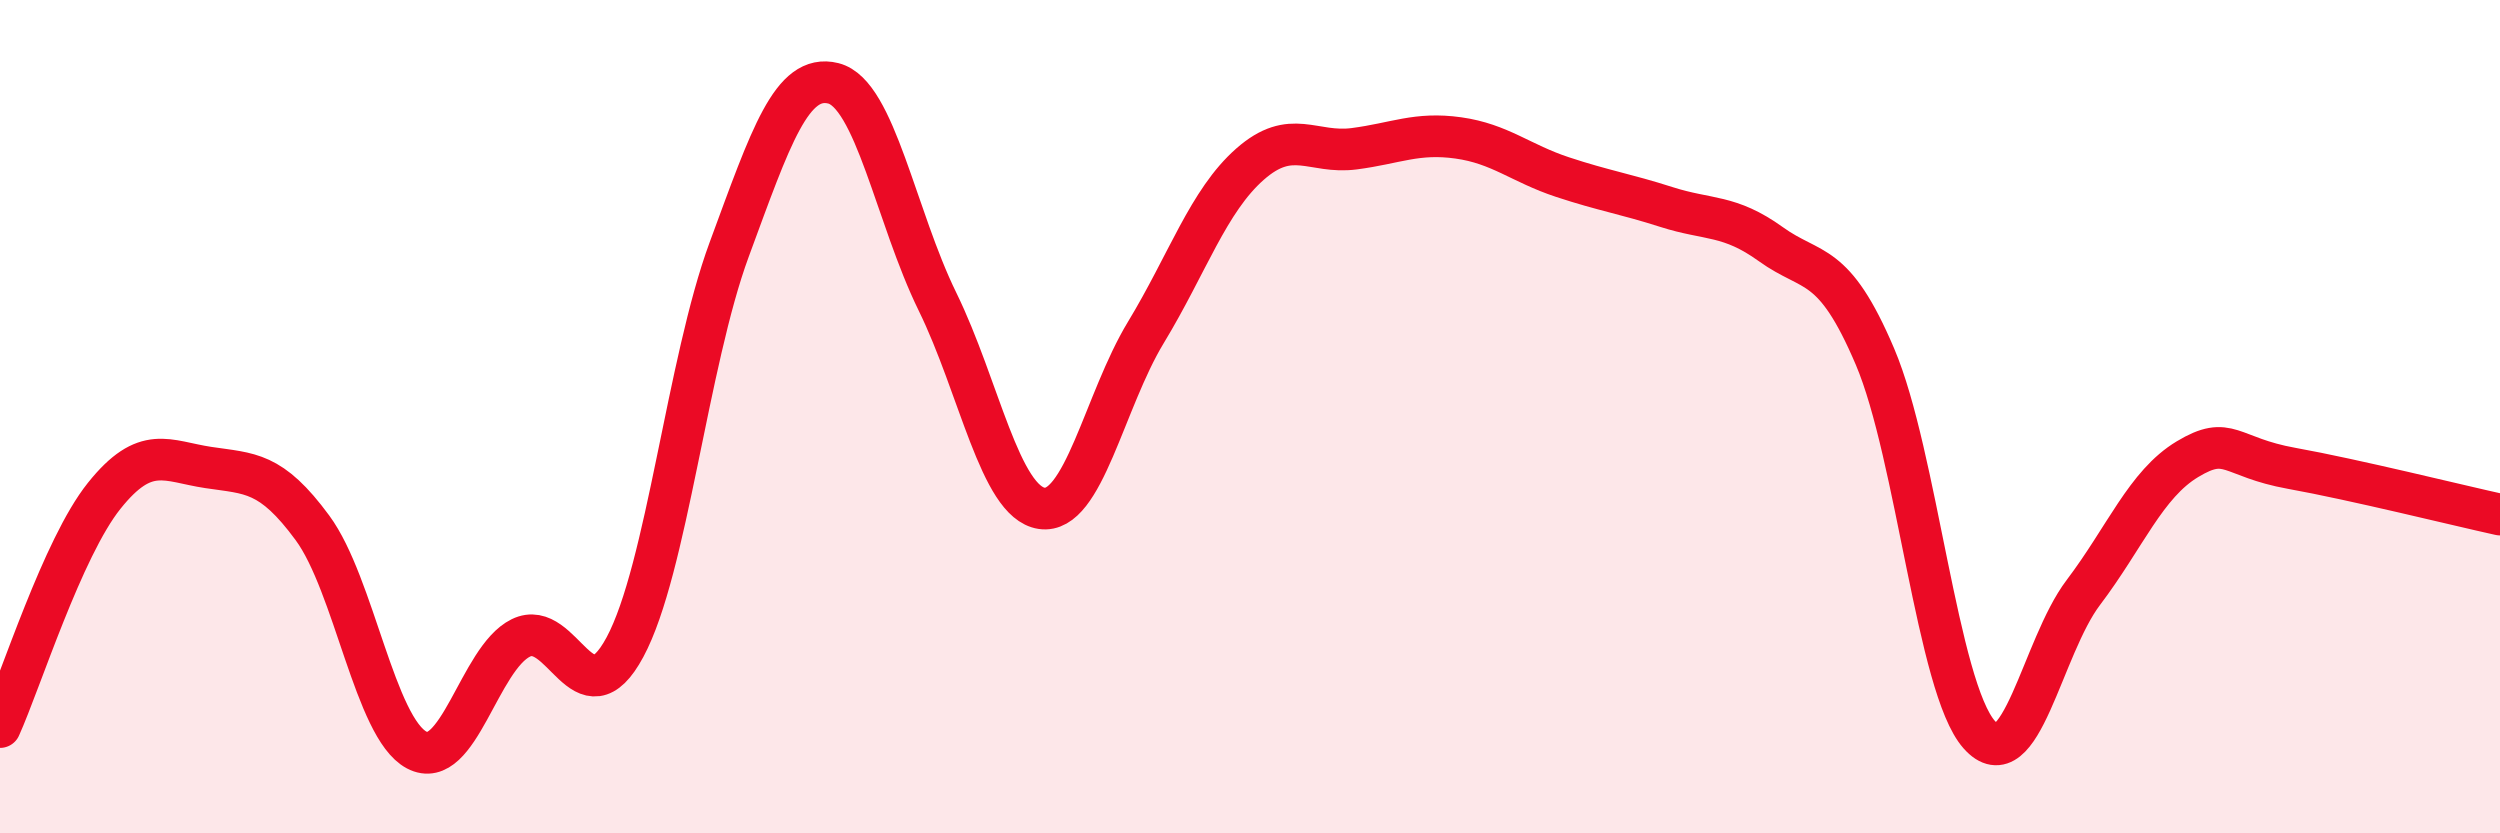
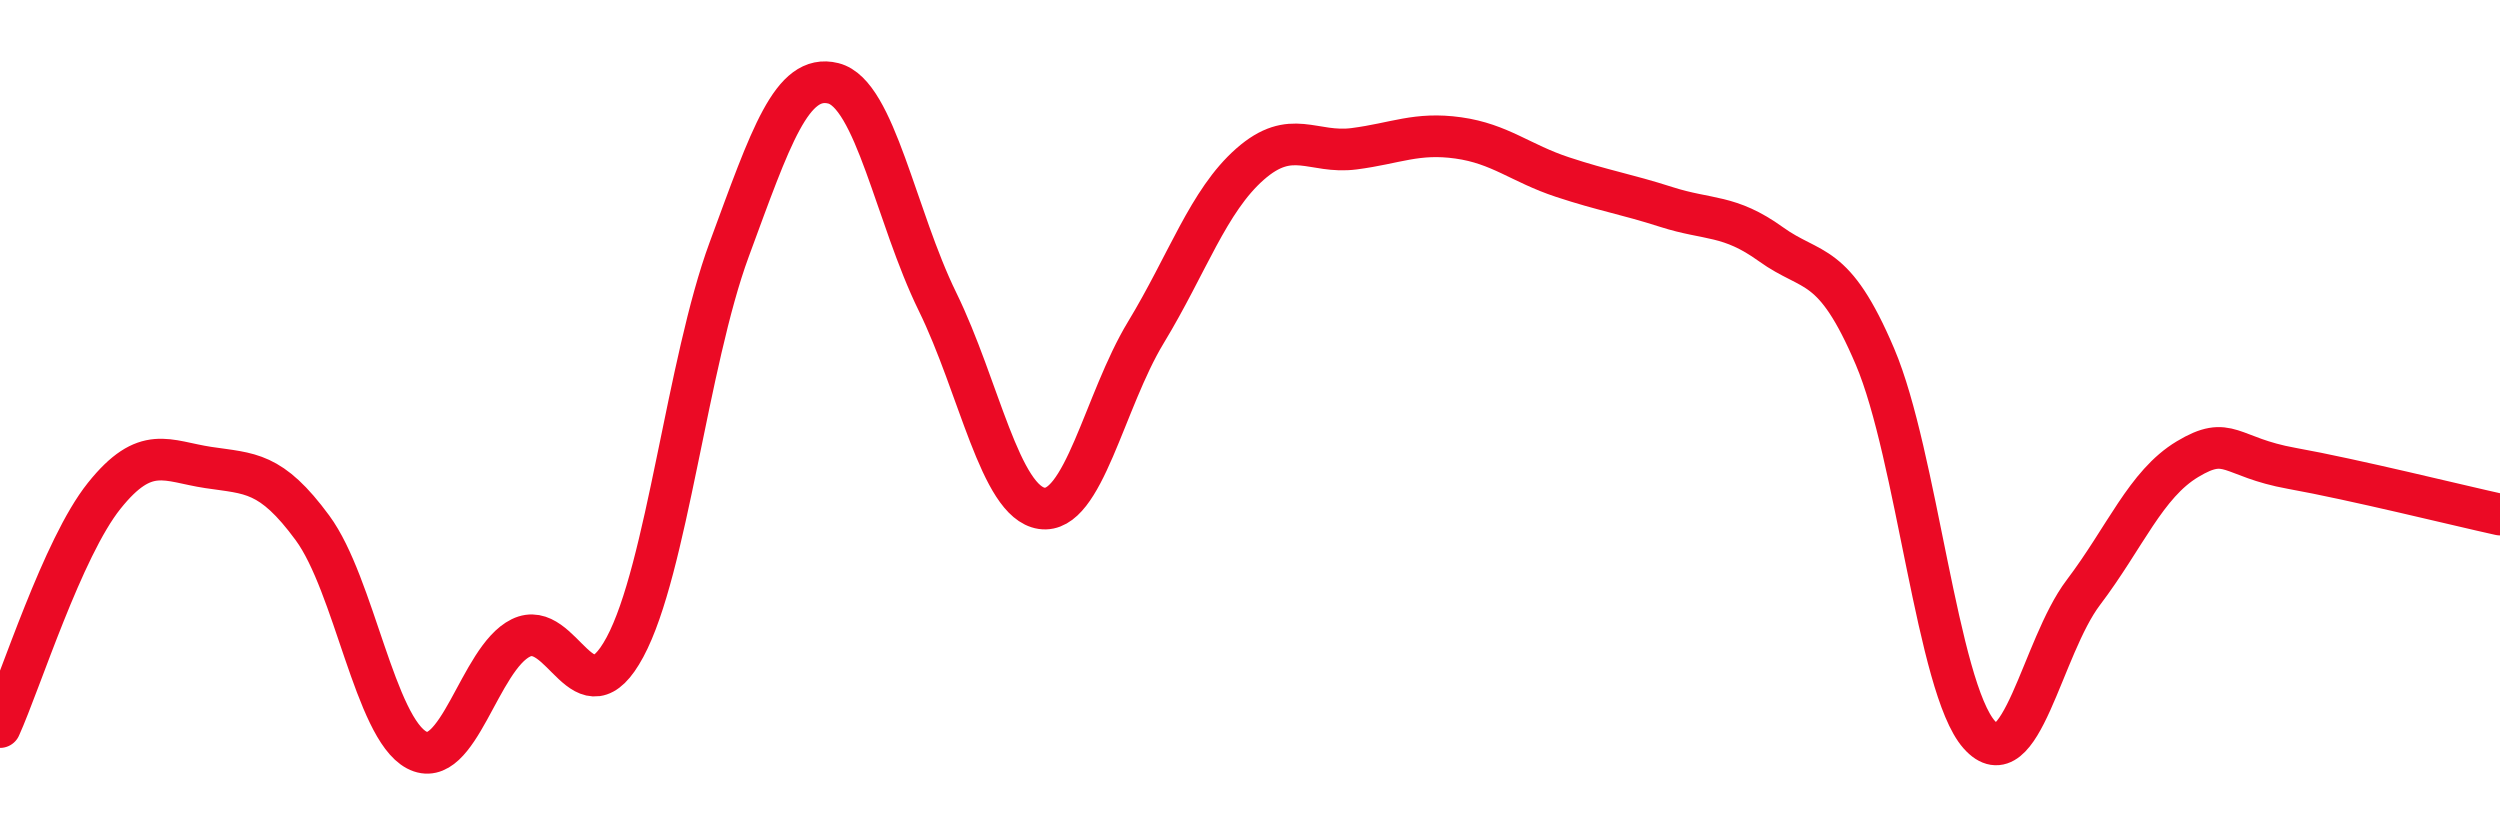
<svg xmlns="http://www.w3.org/2000/svg" width="60" height="20" viewBox="0 0 60 20">
-   <path d="M 0,17.45 C 0.5,16.34 1.5,13.15 2.5,11.9 C 3.5,10.65 4,11.07 5,11.22 C 6,11.37 6.5,11.31 7.5,12.67 C 8.5,14.03 9,17.47 10,18 C 11,18.53 11.5,15.8 12.5,15.31 C 13.5,14.82 14,17.39 15,15.53 C 16,13.67 16.5,8.7 17.5,5.99 C 18.5,3.28 19,1.75 20,2 C 21,2.25 21.5,5.2 22.5,7.24 C 23.5,9.28 24,12.05 25,12.2 C 26,12.35 26.5,9.63 27.5,7.98 C 28.5,6.33 29,4.82 30,3.94 C 31,3.06 31.5,3.7 32.5,3.57 C 33.5,3.44 34,3.17 35,3.31 C 36,3.45 36.5,3.92 37.5,4.25 C 38.5,4.58 39,4.65 40,4.97 C 41,5.29 41.5,5.14 42.5,5.86 C 43.5,6.58 44,6.21 45,8.56 C 46,10.91 46.5,16.5 47.5,17.63 C 48.5,18.76 49,15.54 50,14.22 C 51,12.9 51.5,11.62 52.5,11.02 C 53.5,10.42 53.5,10.97 55,11.24 C 56.5,11.51 59,12.13 60,12.35L60 20L0 20Z" fill="#EB0A25" opacity="0.1" stroke-linecap="round" stroke-linejoin="round" />
  <path d="M 0,17.45 C 0.5,16.34 1.5,13.15 2.5,11.9 C 3.5,10.65 4,11.07 5,11.22 C 6,11.37 6.5,11.31 7.5,12.67 C 8.5,14.03 9,17.47 10,18 C 11,18.53 11.5,15.8 12.5,15.31 C 13.5,14.82 14,17.39 15,15.53 C 16,13.67 16.5,8.7 17.5,5.99 C 18.5,3.28 19,1.75 20,2 C 21,2.25 21.5,5.2 22.5,7.24 C 23.5,9.28 24,12.05 25,12.2 C 26,12.35 26.5,9.63 27.5,7.98 C 28.5,6.33 29,4.82 30,3.94 C 31,3.06 31.5,3.7 32.5,3.57 C 33.5,3.44 34,3.17 35,3.31 C 36,3.45 36.5,3.92 37.5,4.25 C 38.5,4.58 39,4.65 40,4.97 C 41,5.29 41.5,5.14 42.5,5.86 C 43.5,6.58 44,6.21 45,8.56 C 46,10.91 46.5,16.5 47.5,17.63 C 48.5,18.76 49,15.54 50,14.22 C 51,12.9 51.5,11.62 52.5,11.02 C 53.5,10.42 53.5,10.97 55,11.24 C 56.5,11.51 59,12.13 60,12.35" stroke="#EB0A25" stroke-width="1" fill="none" stroke-linecap="round" stroke-linejoin="round" />
</svg>